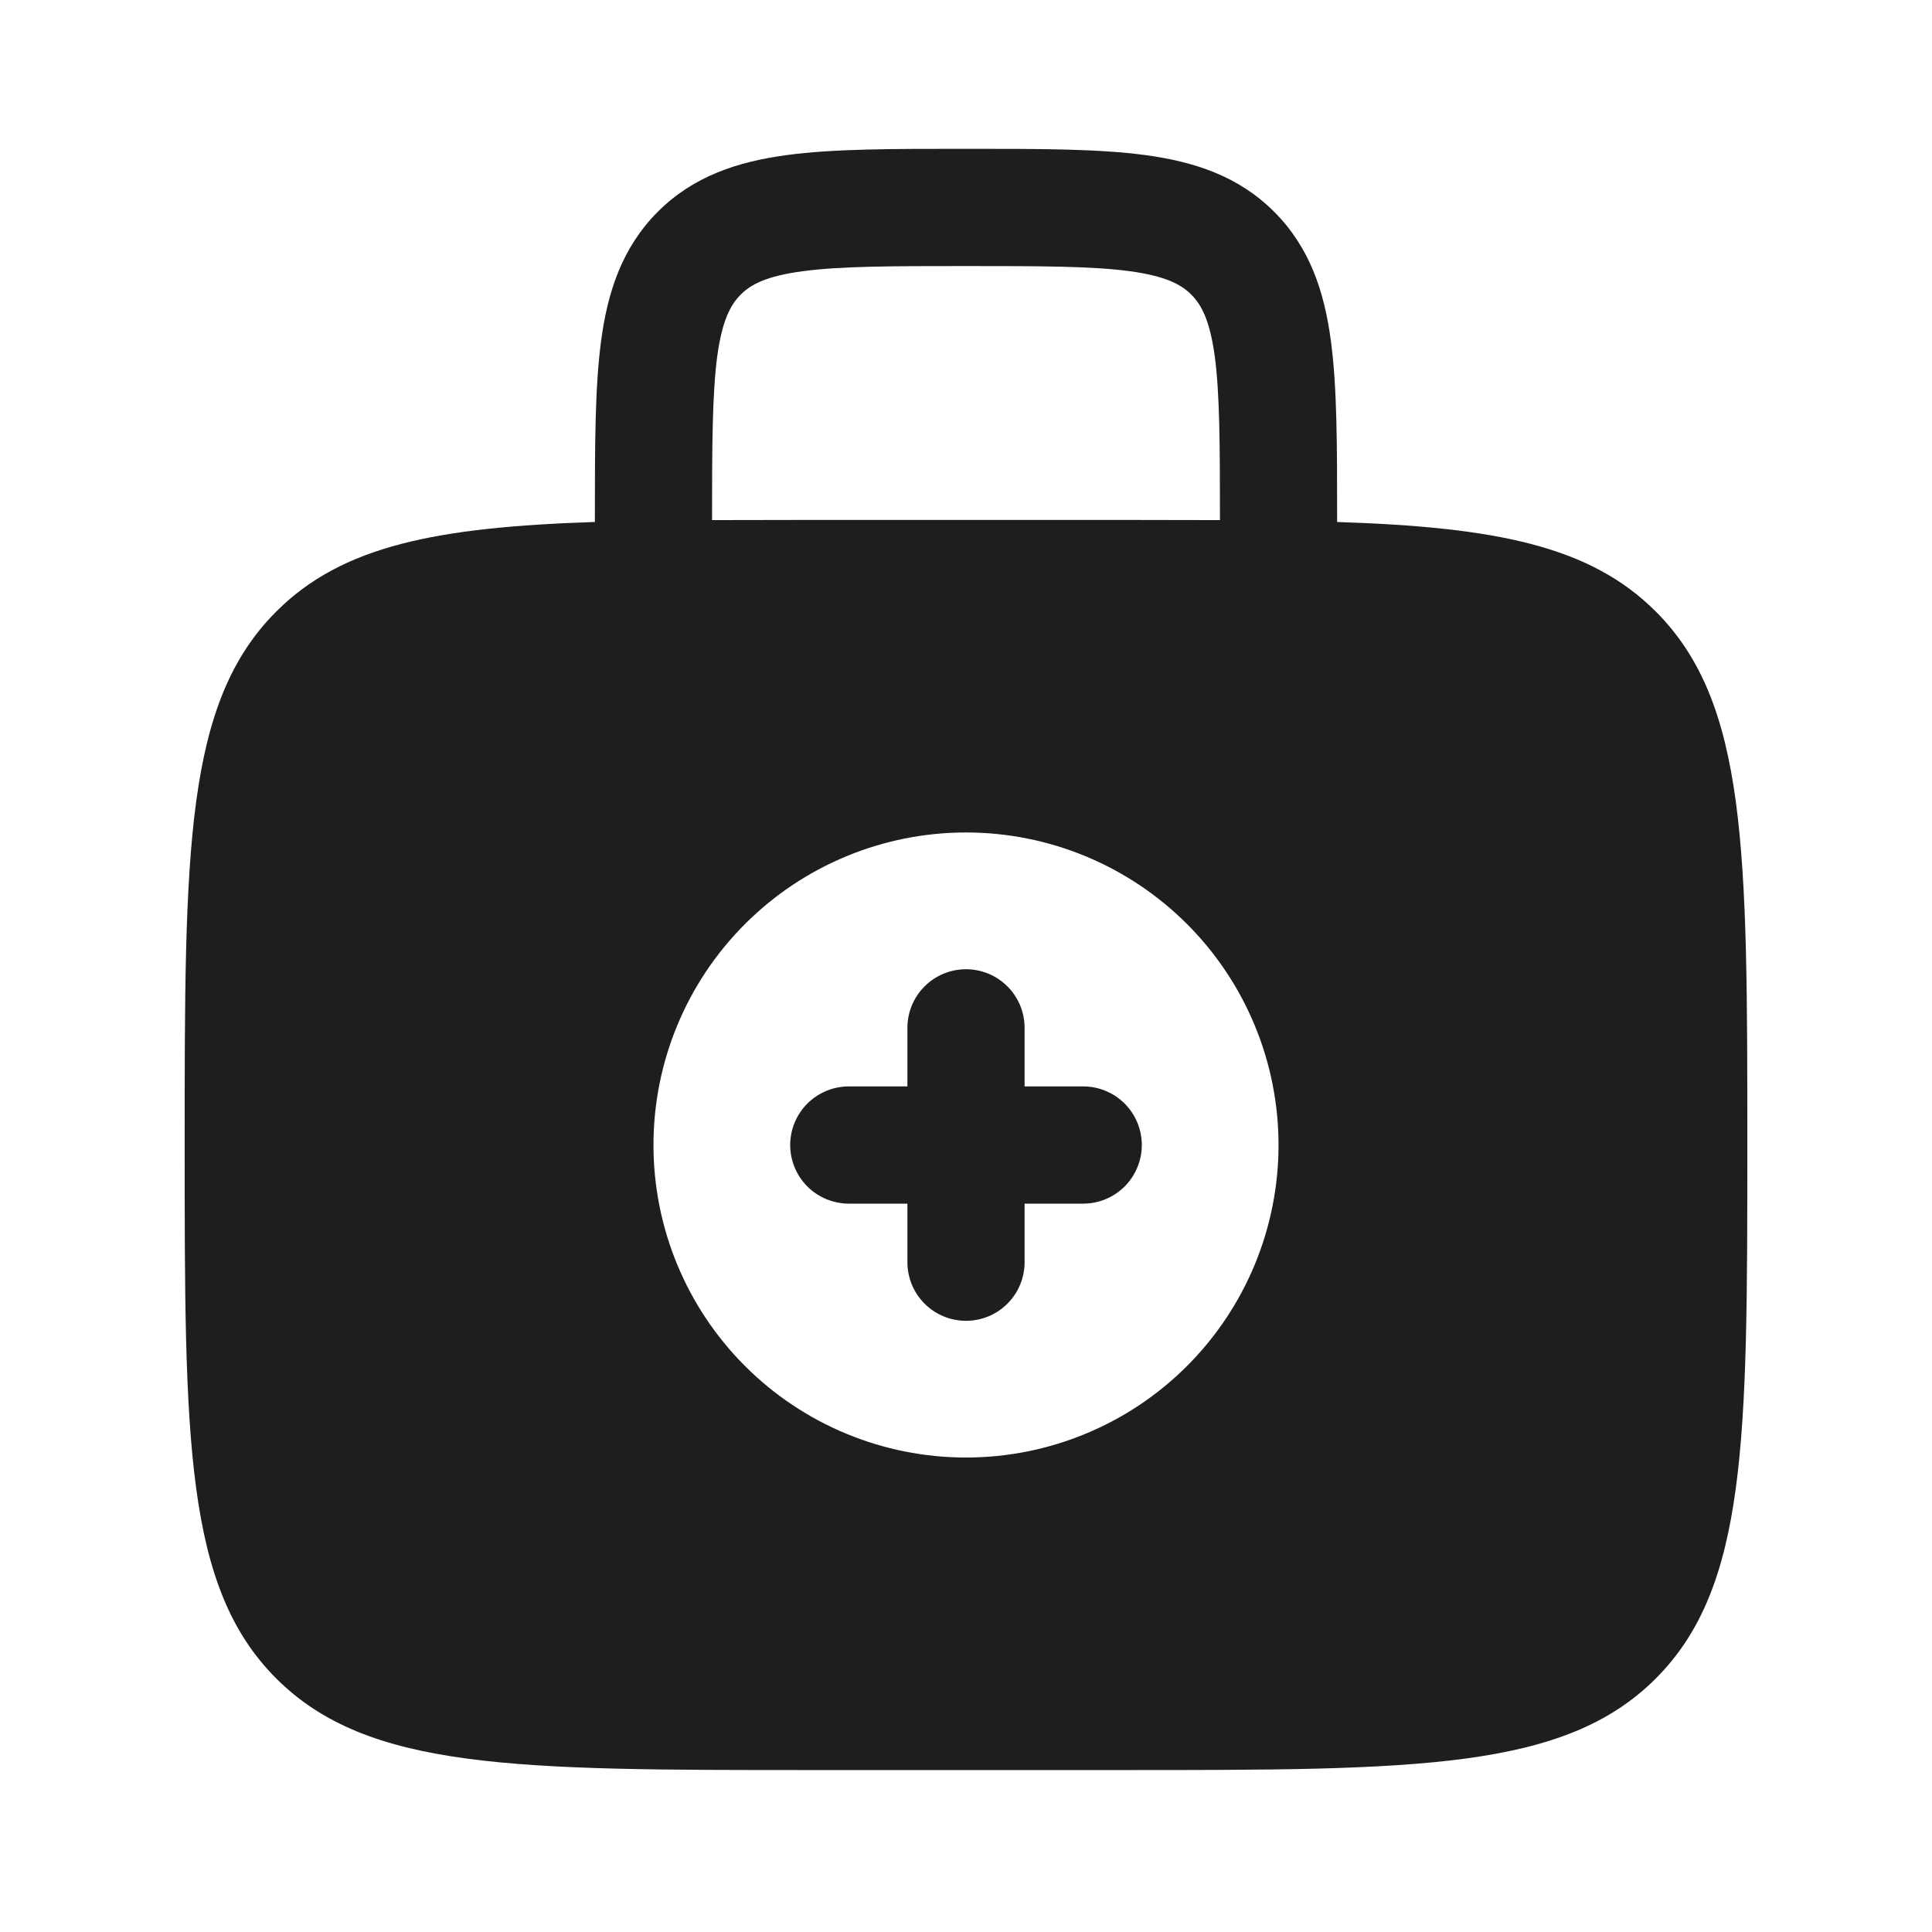
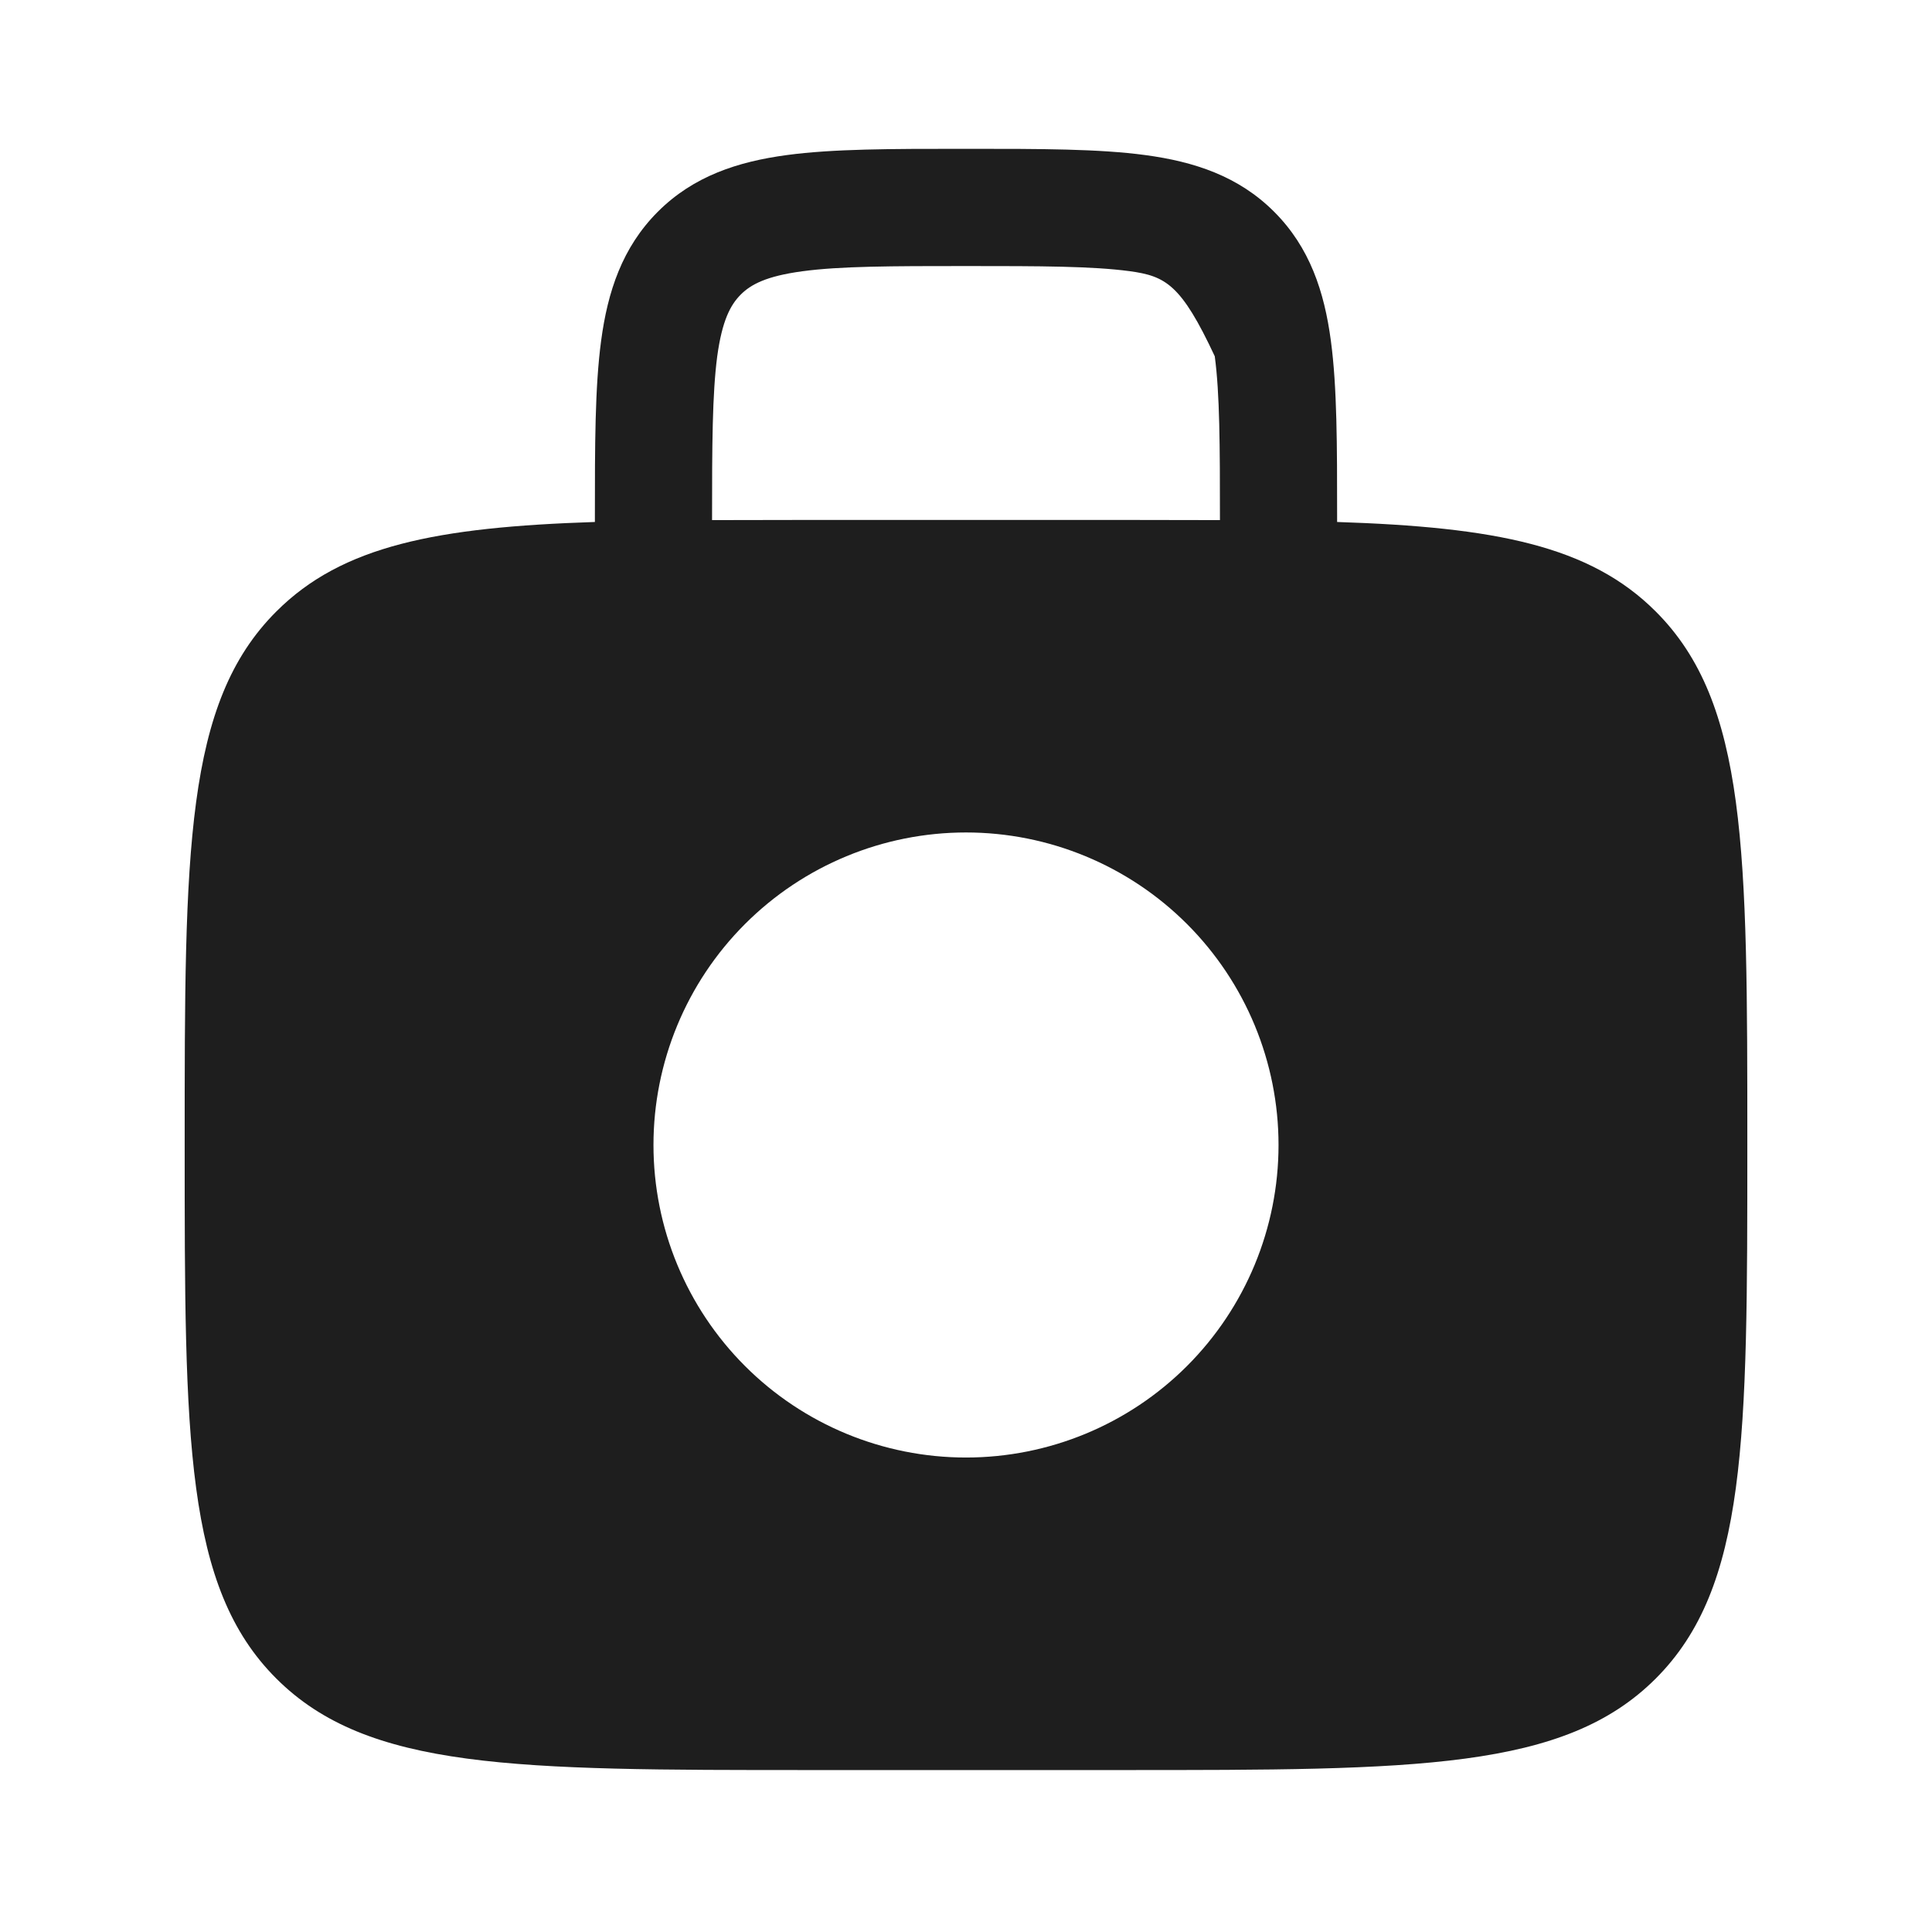
<svg xmlns="http://www.w3.org/2000/svg" width="34" height="34" viewBox="0 0 34 34" fill="none">
-   <path fill-rule="evenodd" clip-rule="evenodd" d="M17 17.057C17.273 17.057 17.536 17.165 17.729 17.359C17.923 17.552 18.031 17.814 18.031 18.088V19.119H19.062C19.336 19.119 19.598 19.228 19.792 19.421C19.985 19.615 20.094 19.877 20.094 20.15C20.094 20.424 19.985 20.686 19.792 20.88C19.598 21.073 19.336 21.182 19.062 21.182H18.031V22.213C18.031 22.486 17.923 22.749 17.729 22.942C17.536 23.136 17.273 23.244 17 23.244C16.727 23.244 16.464 23.136 16.271 22.942C16.077 22.749 15.969 22.486 15.969 22.213V21.182H14.938C14.664 21.182 14.402 21.073 14.208 20.88C14.015 20.686 13.906 20.424 13.906 20.15C13.906 19.877 14.015 19.615 14.208 19.421C14.402 19.228 14.664 19.119 14.938 19.119H15.969V18.088C15.969 17.814 16.077 17.552 16.271 17.359C16.464 17.165 16.727 17.057 17 17.057Z" fill="#1E1E1E" />
-   <path fill-rule="evenodd" clip-rule="evenodd" d="M16.928 2.619C15.692 2.619 14.662 2.619 13.846 2.729C12.982 2.845 12.203 3.1 11.577 3.726C10.95 4.353 10.694 5.133 10.579 5.995C10.469 6.813 10.469 7.844 10.469 9.079V9.186C7.69 9.277 6.021 9.601 4.862 10.762C3.25 12.372 3.25 14.965 3.25 20.15C3.25 25.335 3.25 27.929 4.862 29.539C6.473 31.149 9.065 31.15 14.25 31.15H19.75C24.935 31.15 27.528 31.15 29.139 29.539C30.749 27.927 30.75 25.335 30.75 20.15C30.75 14.965 30.75 12.372 29.139 10.762C27.979 9.601 26.31 9.277 23.531 9.186V9.079C23.531 7.844 23.531 6.813 23.421 5.996C23.306 5.133 23.05 4.353 22.423 3.727C21.797 3.1 21.018 2.845 20.154 2.729C19.337 2.619 18.306 2.619 17.072 2.619H16.928ZM21.469 9.153V9.15C21.469 7.825 21.466 6.934 21.378 6.27C21.291 5.636 21.144 5.364 20.965 5.185C20.787 5.006 20.515 4.859 19.879 4.772C19.216 4.684 18.326 4.682 17 4.682C15.675 4.682 14.784 4.684 14.119 4.774C13.486 4.859 13.213 5.006 13.034 5.186C12.856 5.366 12.709 5.636 12.622 6.27C12.535 6.934 12.531 7.825 12.531 9.15V9.153C13.069 9.151 13.642 9.15 14.25 9.15H19.75C20.357 9.15 20.93 9.151 21.469 9.153ZM22.5 20.15C22.5 21.609 21.921 23.008 20.889 24.04C19.858 25.071 18.459 25.65 17 25.65C15.541 25.65 14.142 25.071 13.111 24.04C12.079 23.008 11.5 21.609 11.5 20.15C11.5 18.692 12.079 17.293 13.111 16.261C14.142 15.23 15.541 14.65 17 14.65C18.459 14.65 19.858 15.23 20.889 16.261C21.921 17.293 22.5 18.692 22.5 20.15Z" fill="#1E1E1E" />
+   <path fill-rule="evenodd" clip-rule="evenodd" d="M16.928 2.619C15.692 2.619 14.662 2.619 13.846 2.729C12.982 2.845 12.203 3.1 11.577 3.726C10.95 4.353 10.694 5.133 10.579 5.995C10.469 6.813 10.469 7.844 10.469 9.079V9.186C7.69 9.277 6.021 9.601 4.862 10.762C3.25 12.372 3.25 14.965 3.25 20.15C3.25 25.335 3.25 27.929 4.862 29.539C6.473 31.149 9.065 31.15 14.25 31.15H19.75C24.935 31.15 27.528 31.15 29.139 29.539C30.749 27.927 30.75 25.335 30.75 20.15C30.75 14.965 30.75 12.372 29.139 10.762C27.979 9.601 26.31 9.277 23.531 9.186V9.079C23.531 7.844 23.531 6.813 23.421 5.996C23.306 5.133 23.05 4.353 22.423 3.727C21.797 3.1 21.018 2.845 20.154 2.729C19.337 2.619 18.306 2.619 17.072 2.619H16.928ZM21.469 9.153V9.15C21.469 7.825 21.466 6.934 21.378 6.27C20.787 5.006 20.515 4.859 19.879 4.772C19.216 4.684 18.326 4.682 17 4.682C15.675 4.682 14.784 4.684 14.119 4.774C13.486 4.859 13.213 5.006 13.034 5.186C12.856 5.366 12.709 5.636 12.622 6.27C12.535 6.934 12.531 7.825 12.531 9.15V9.153C13.069 9.151 13.642 9.15 14.25 9.15H19.75C20.357 9.15 20.93 9.151 21.469 9.153ZM22.5 20.15C22.5 21.609 21.921 23.008 20.889 24.04C19.858 25.071 18.459 25.65 17 25.65C15.541 25.65 14.142 25.071 13.111 24.04C12.079 23.008 11.5 21.609 11.5 20.15C11.5 18.692 12.079 17.293 13.111 16.261C14.142 15.23 15.541 14.65 17 14.65C18.459 14.65 19.858 15.23 20.889 16.261C21.921 17.293 22.5 18.692 22.5 20.15Z" fill="#1E1E1E" />
</svg>